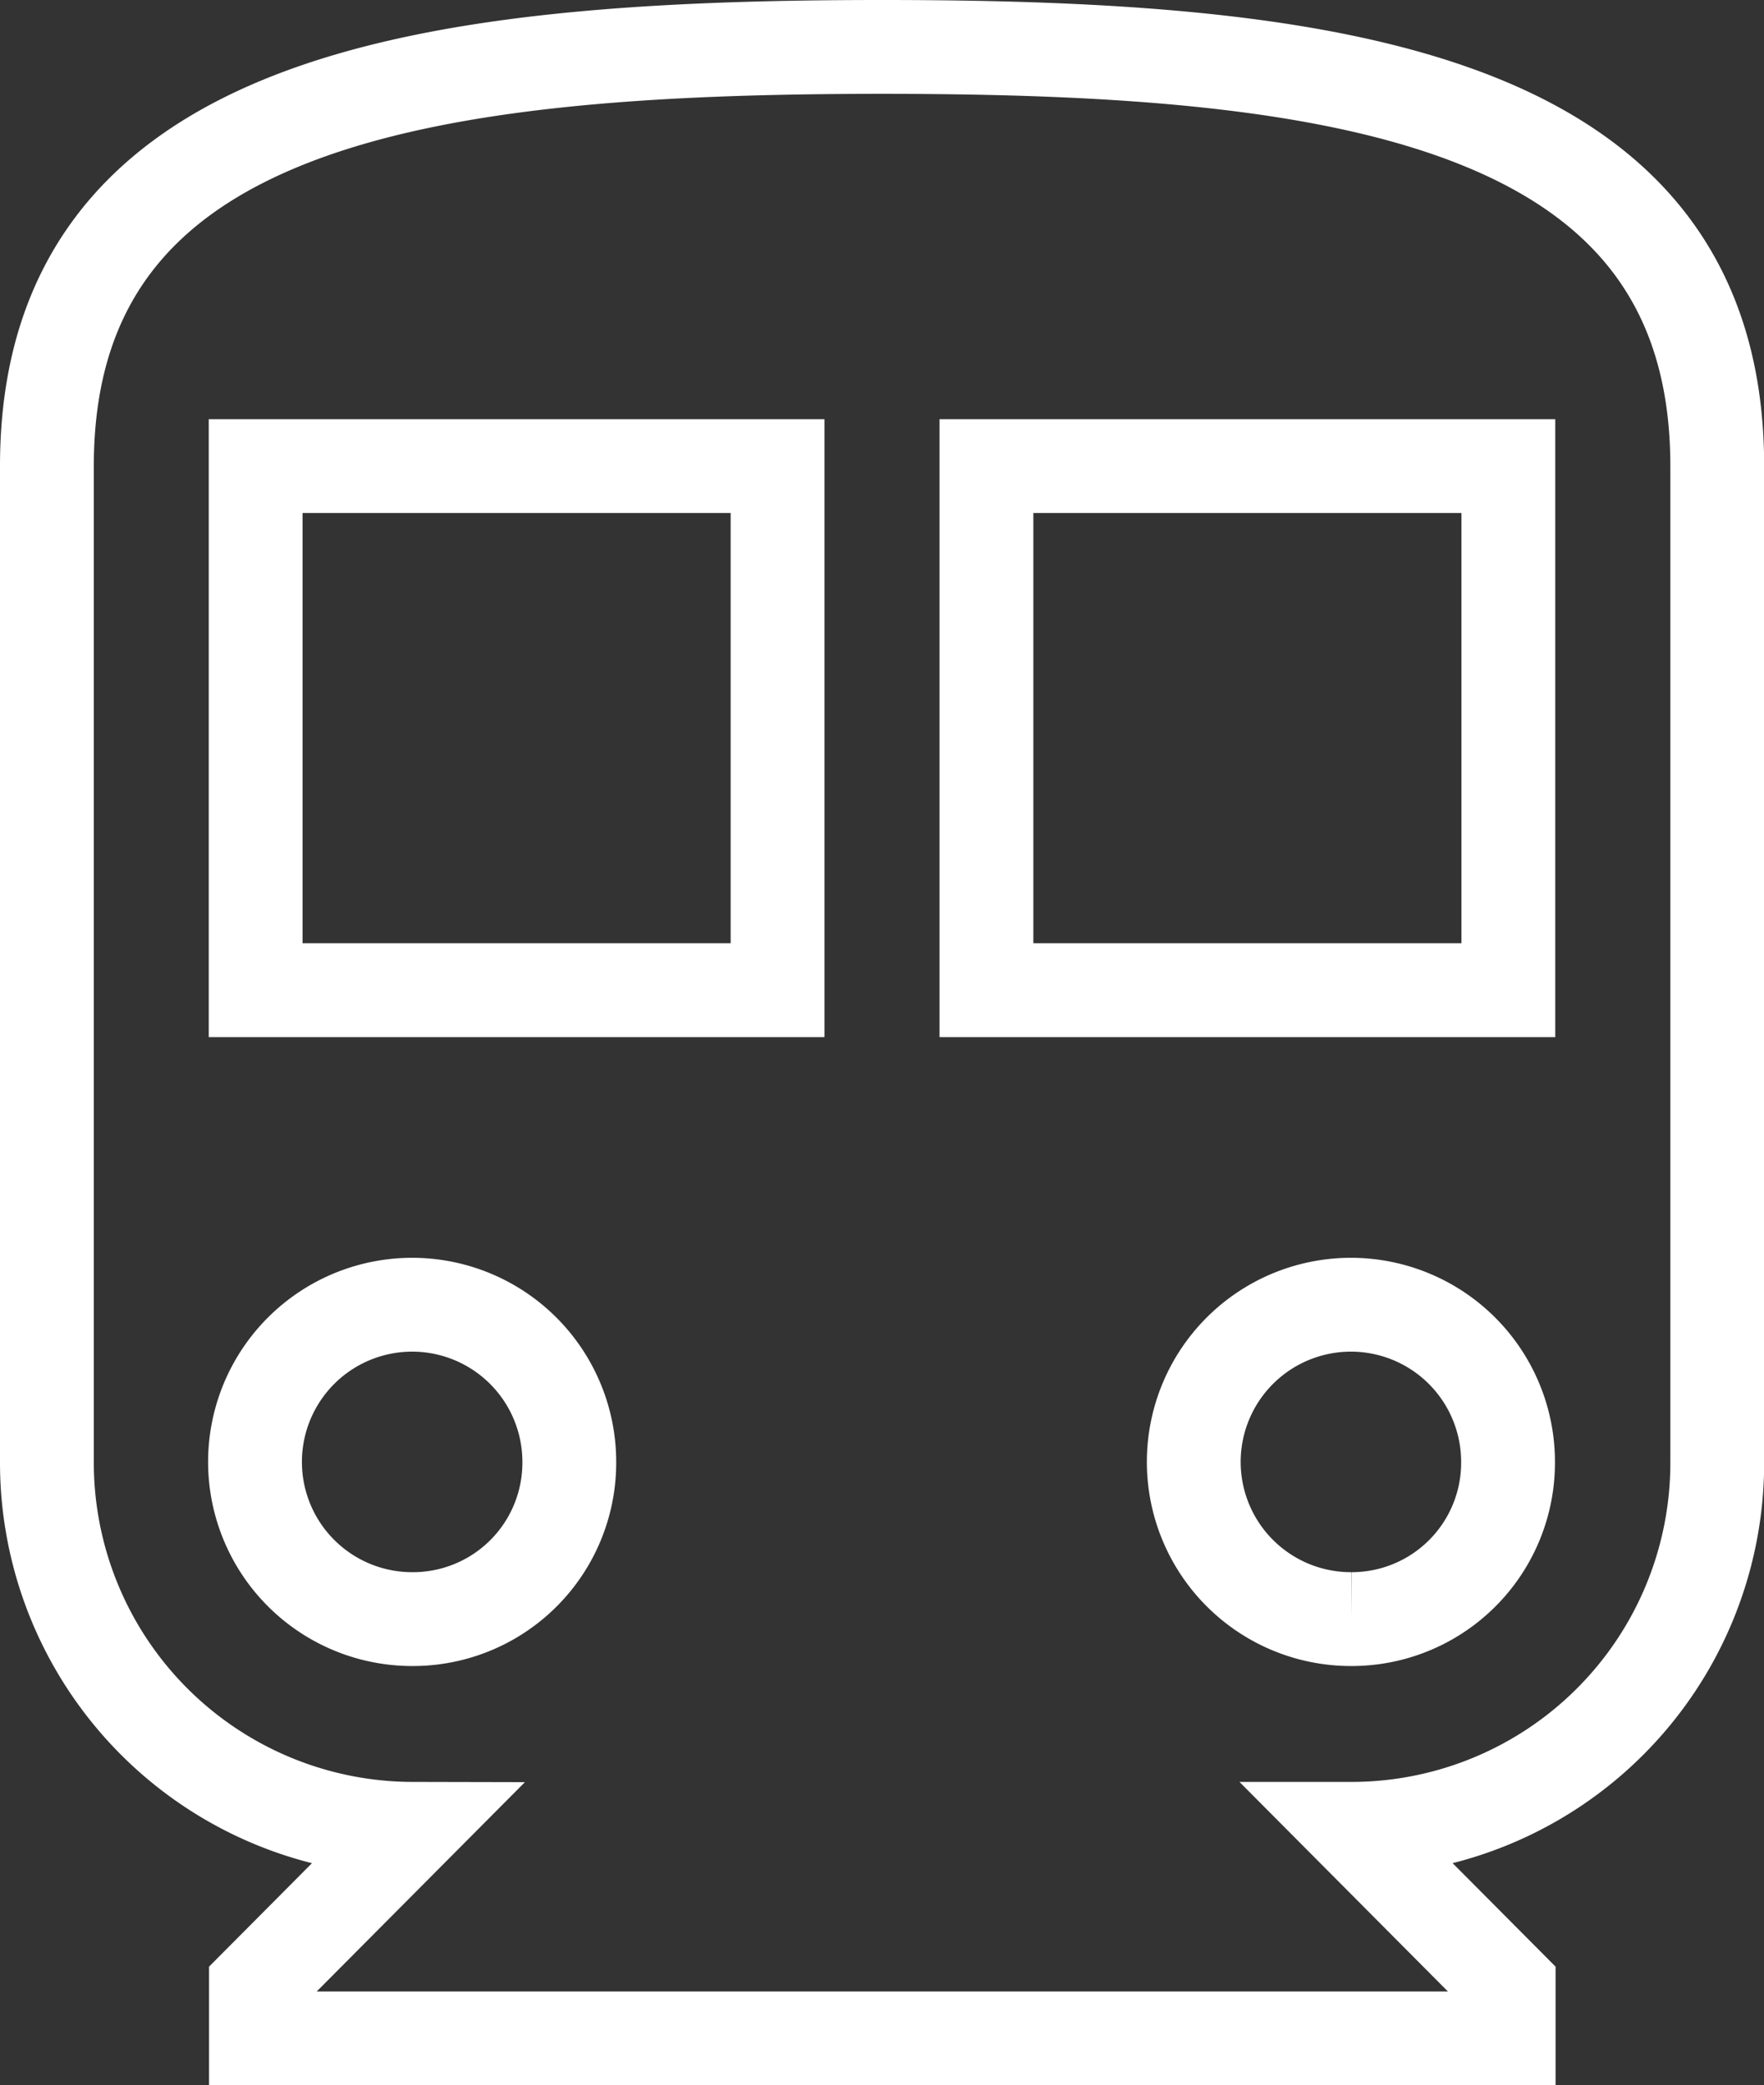
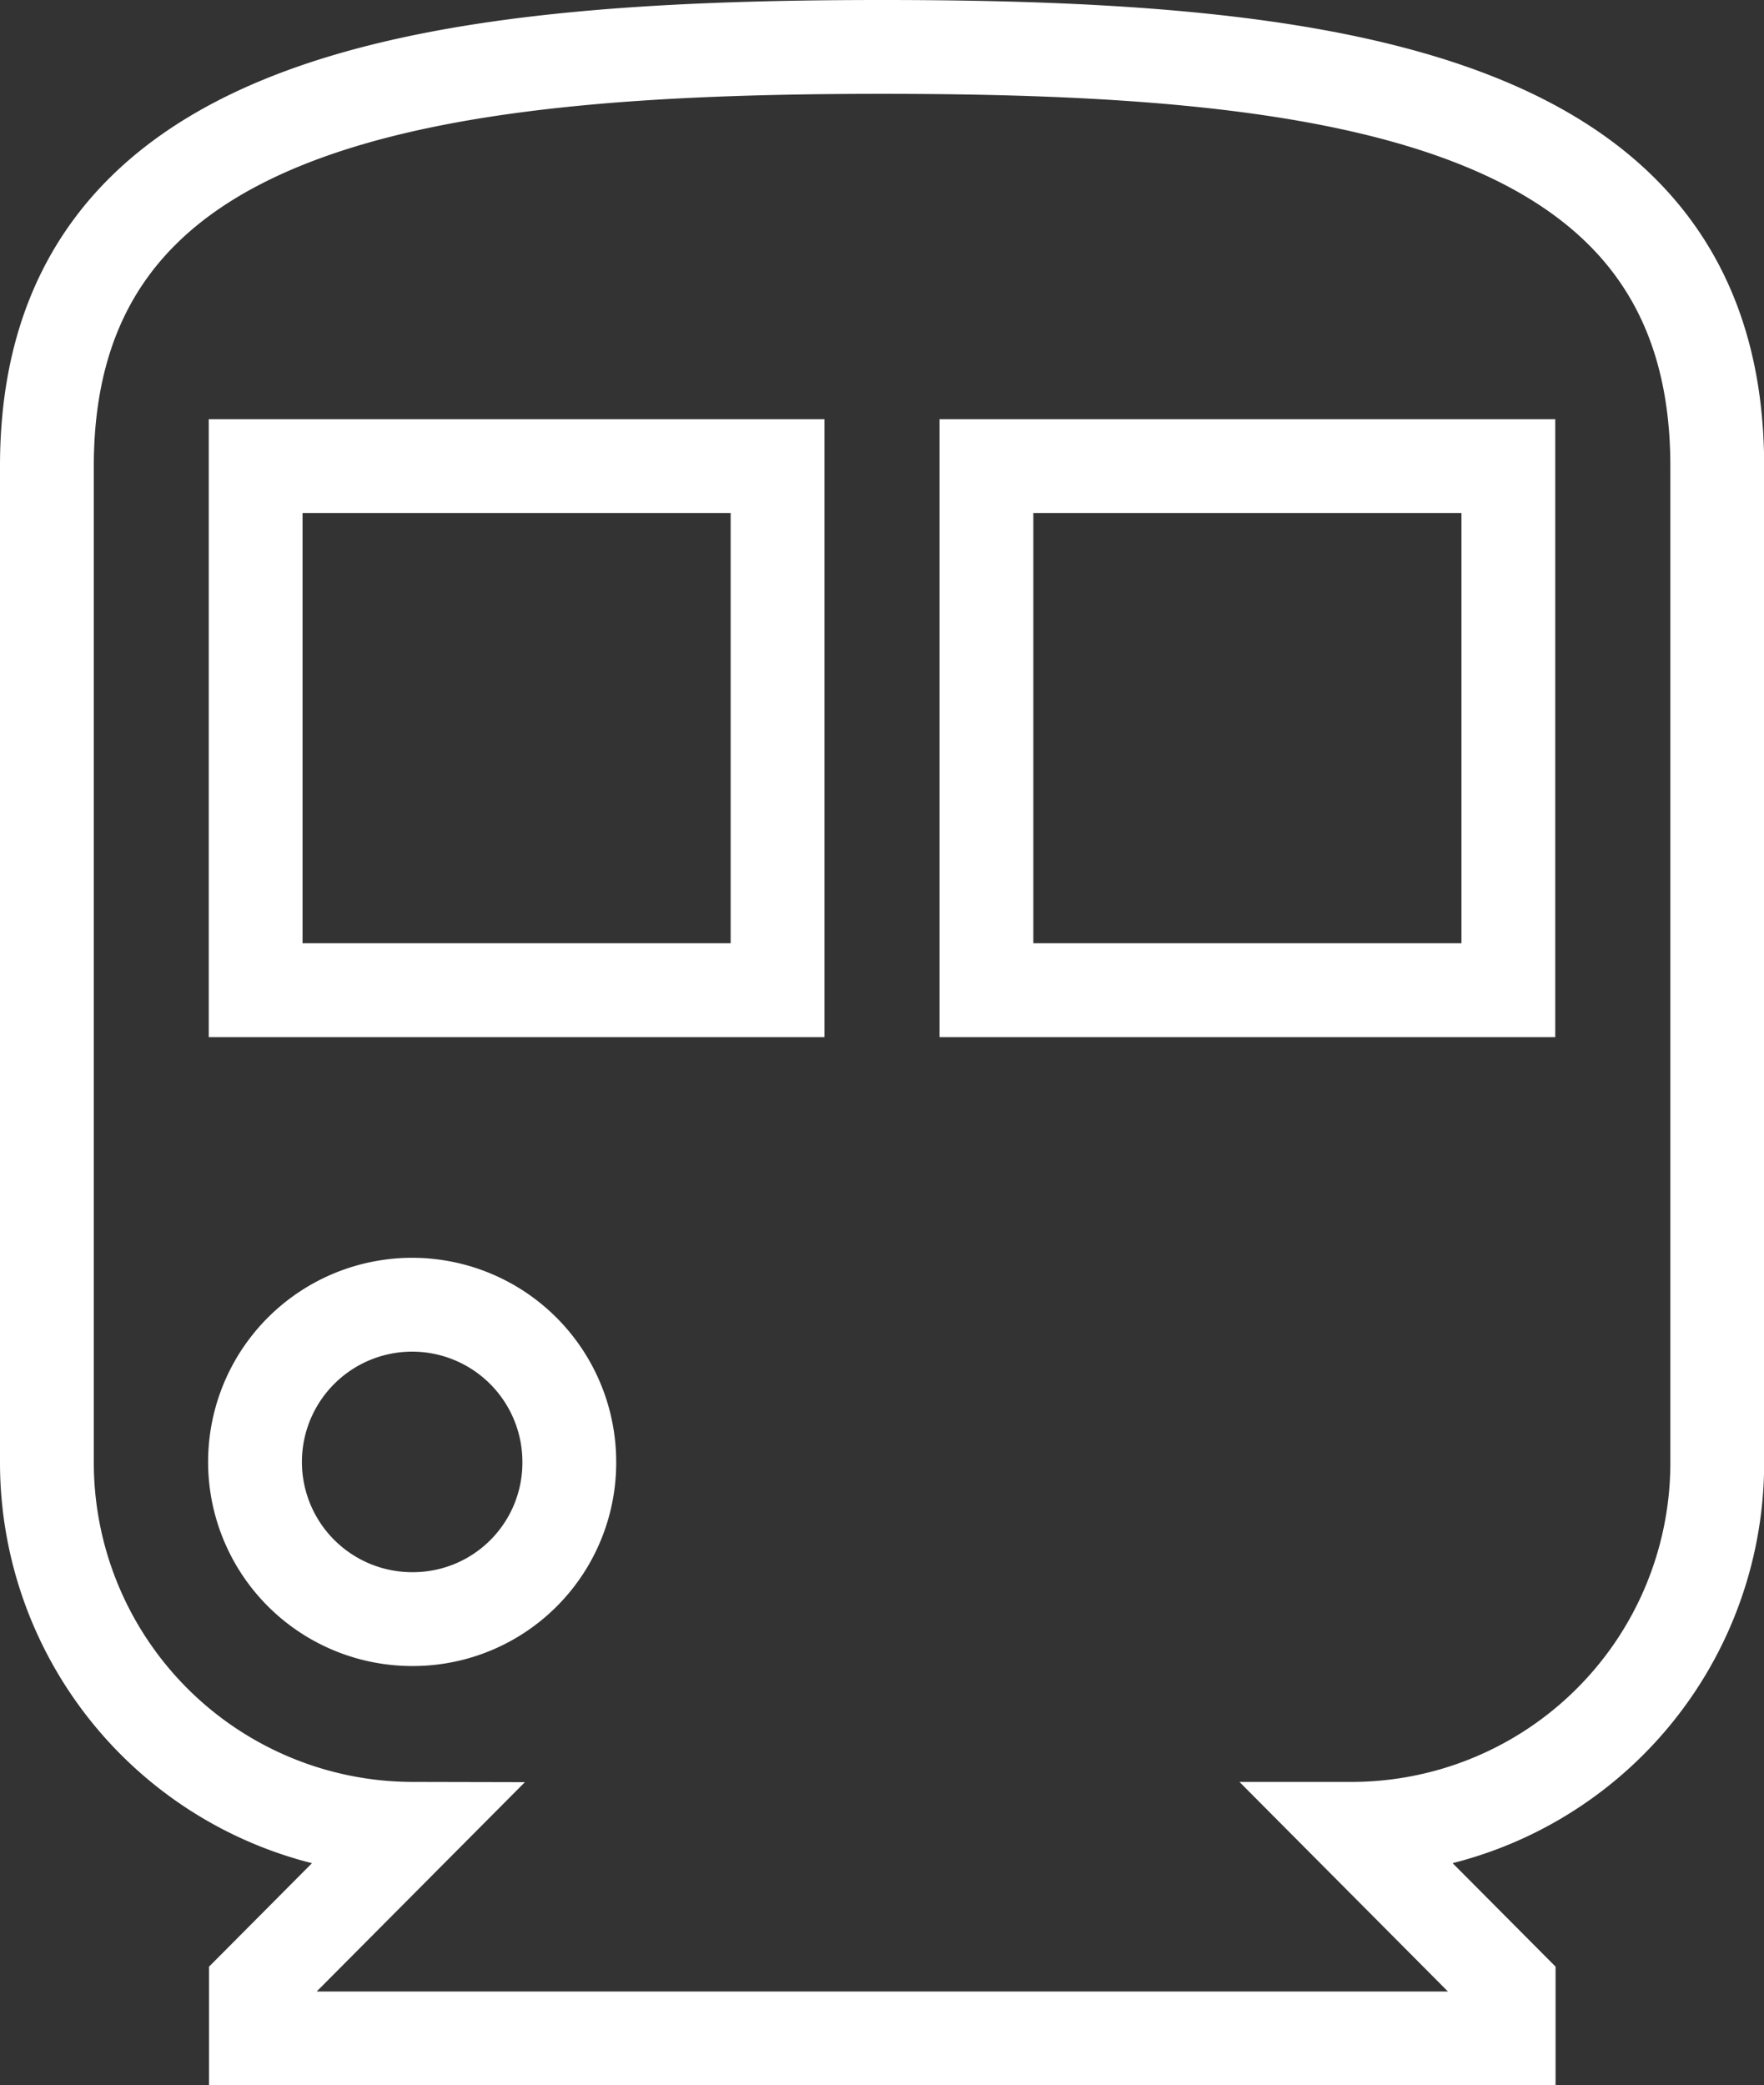
<svg xmlns="http://www.w3.org/2000/svg" id="Layer_1" data-name="Layer 1" viewBox="0 0 112.82 133.33">
  <rect x="0" y="0" width="112.82" height="133.33" fill="#333333" stroke="none" />
-   <path d="M285.58,393.89c-29.51,0-53.41,3.35-53.41,26.8v63.67a23.42,23.42,0,0,0,23.37,23.46l-10,10.05v3.35h80.12v-3.35l-10-10.05A23.4,23.4,0,0,0,339,484.36V420.69c0-23.45-23.9-26.8-53.41-26.8Zm-30,100.52a10.05,10.05,0,1,1,10-10.05,10,10,0,0,1-10,10.05ZM278.9,454.2H245.52V420.69H278.9V454.2Zm36.72,40.21a10.05,10.05,0,1,1,10-10.05,10,10,0,0,1-10,10.05Zm10-40.21H292.26V420.69h33.38V454.2Z" transform="translate(-229.17 -390.89)" fill="none" stroke="#fff" stroke-miterlimit="10" stroke-width="6" fill-rule="evenodd" />
+   <path d="M285.58,393.89c-29.51,0-53.41,3.35-53.41,26.8v63.67a23.42,23.42,0,0,0,23.37,23.46l-10,10.05v3.35h80.12v-3.35l-10-10.05A23.4,23.4,0,0,0,339,484.36V420.69c0-23.45-23.9-26.8-53.41-26.8Zm-30,100.52a10.05,10.05,0,1,1,10-10.05,10,10,0,0,1-10,10.05ZM278.9,454.2H245.52V420.69H278.9V454.2Zm36.72,40.21Zm10-40.21H292.26V420.69h33.38V454.2Z" transform="translate(-229.17 -390.89)" fill="none" stroke="#fff" stroke-miterlimit="10" stroke-width="6" fill-rule="evenodd" />
</svg>